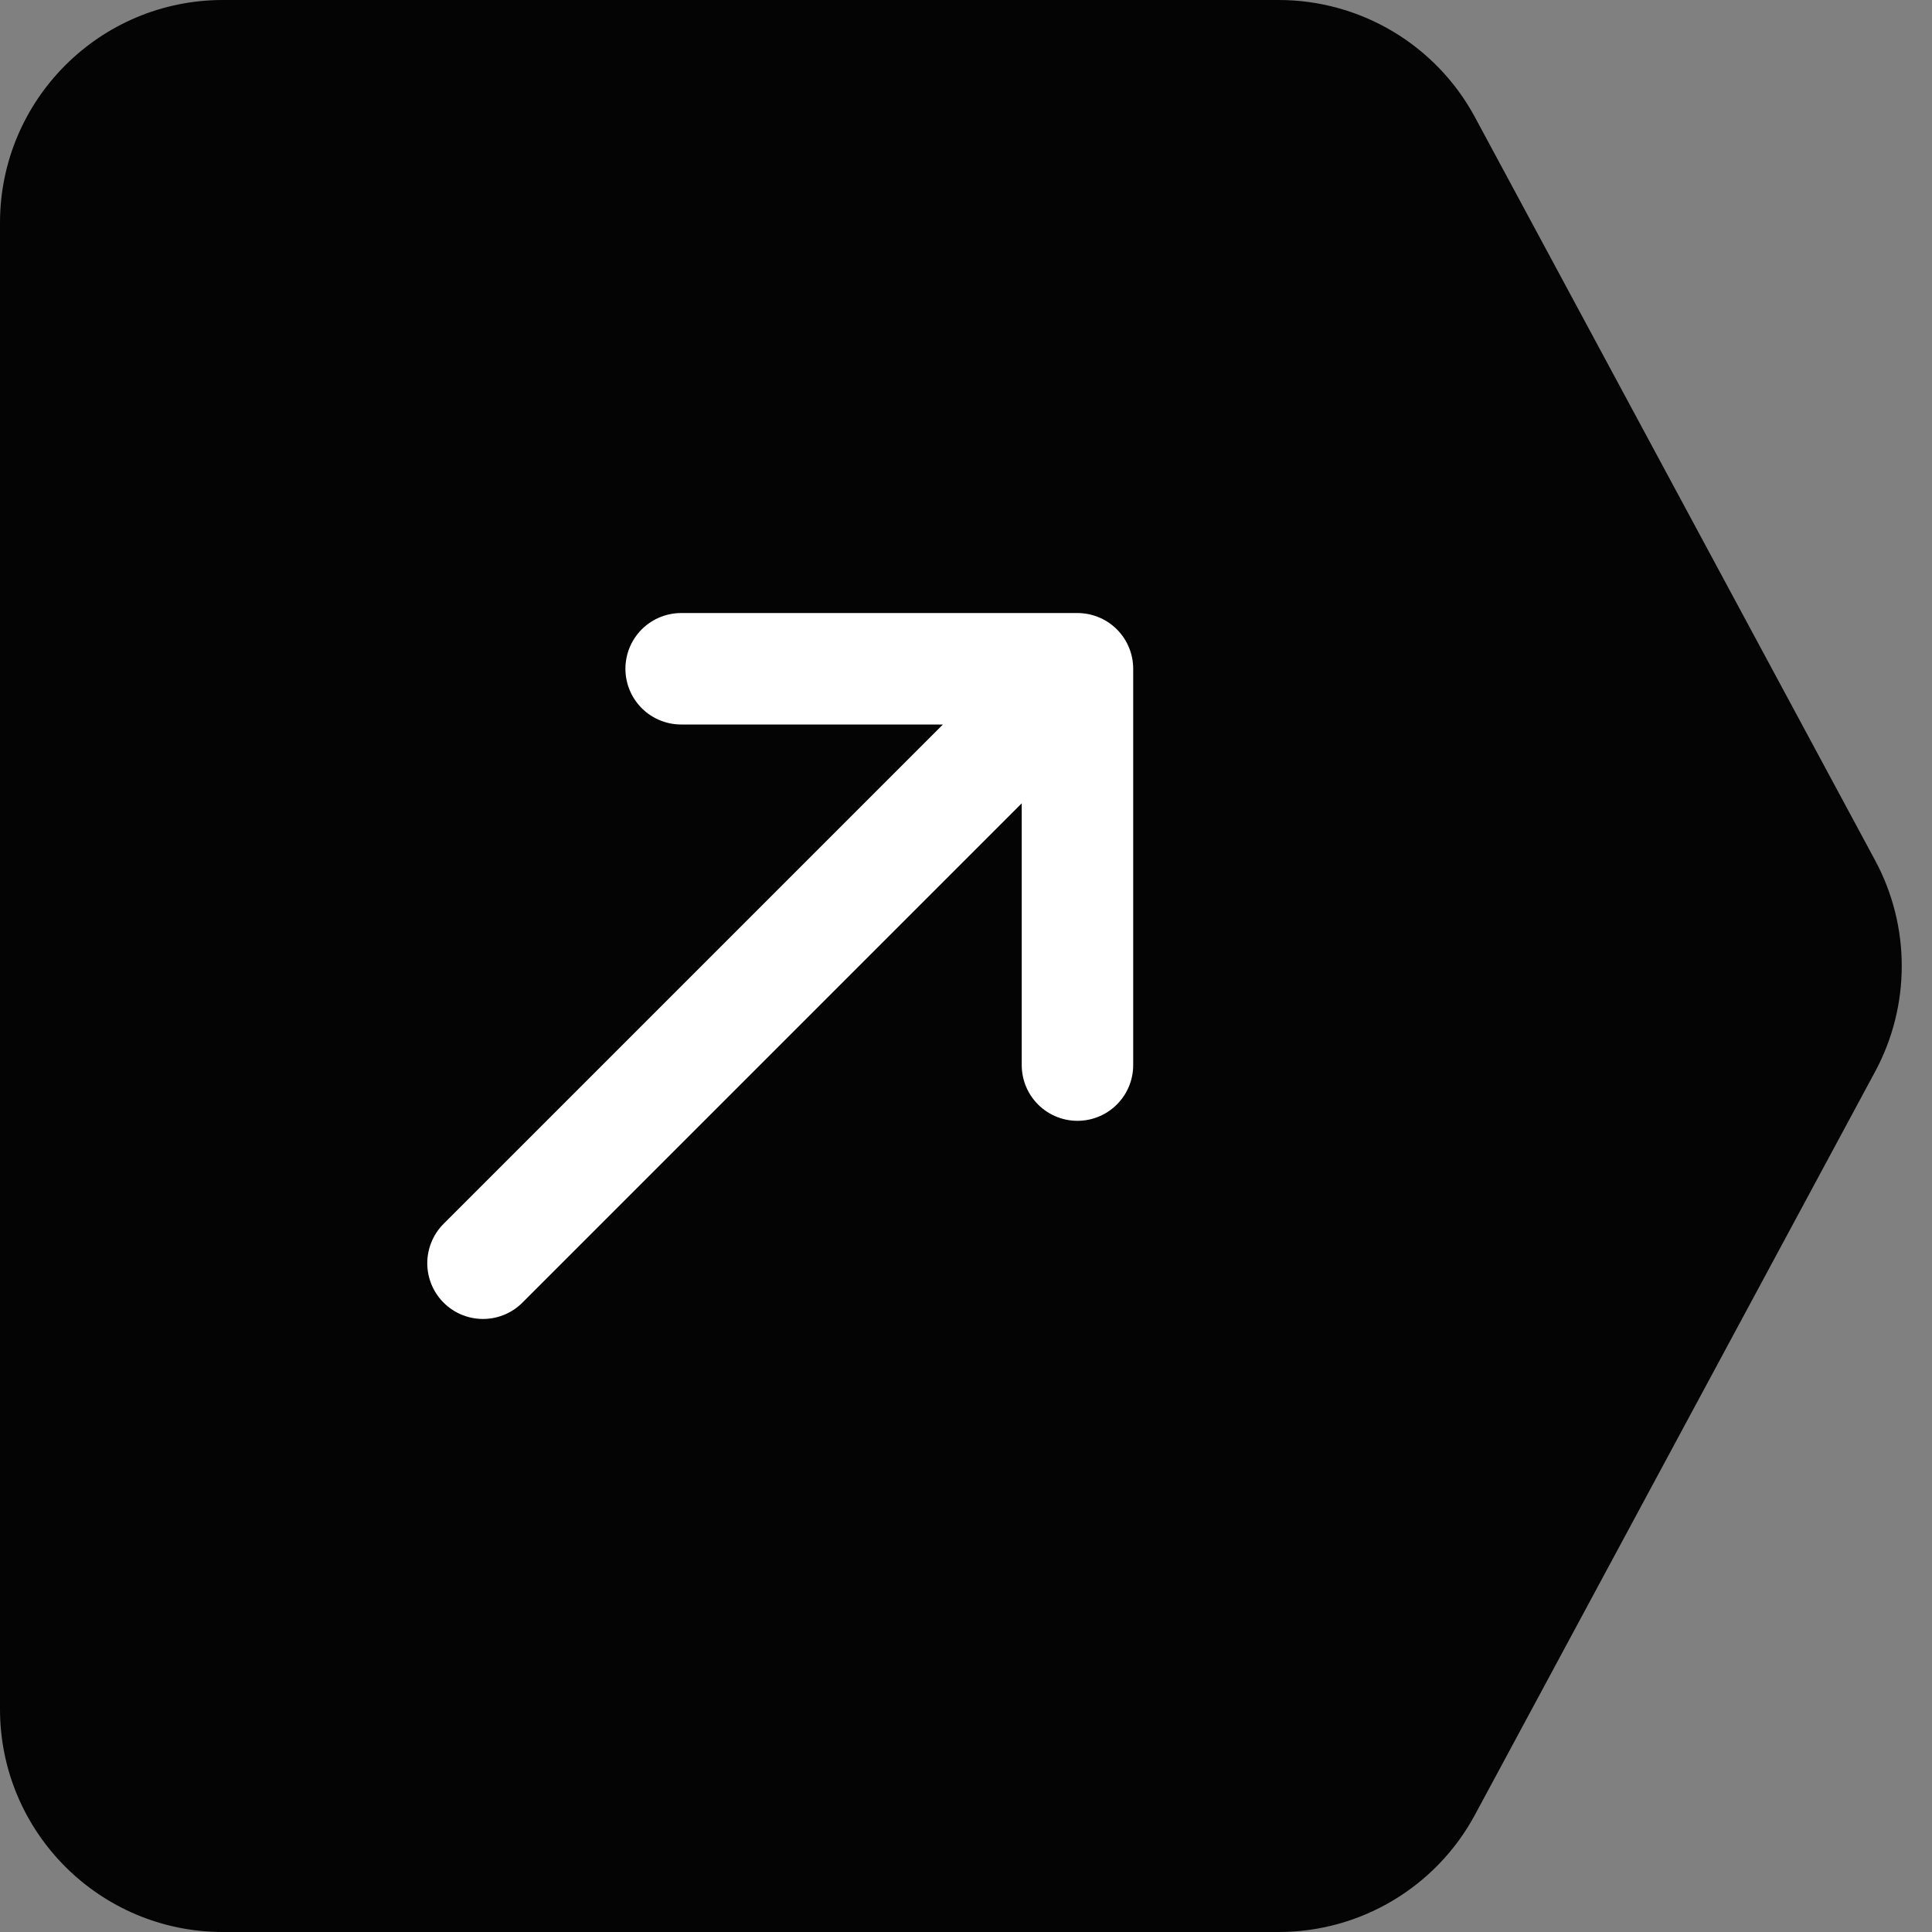
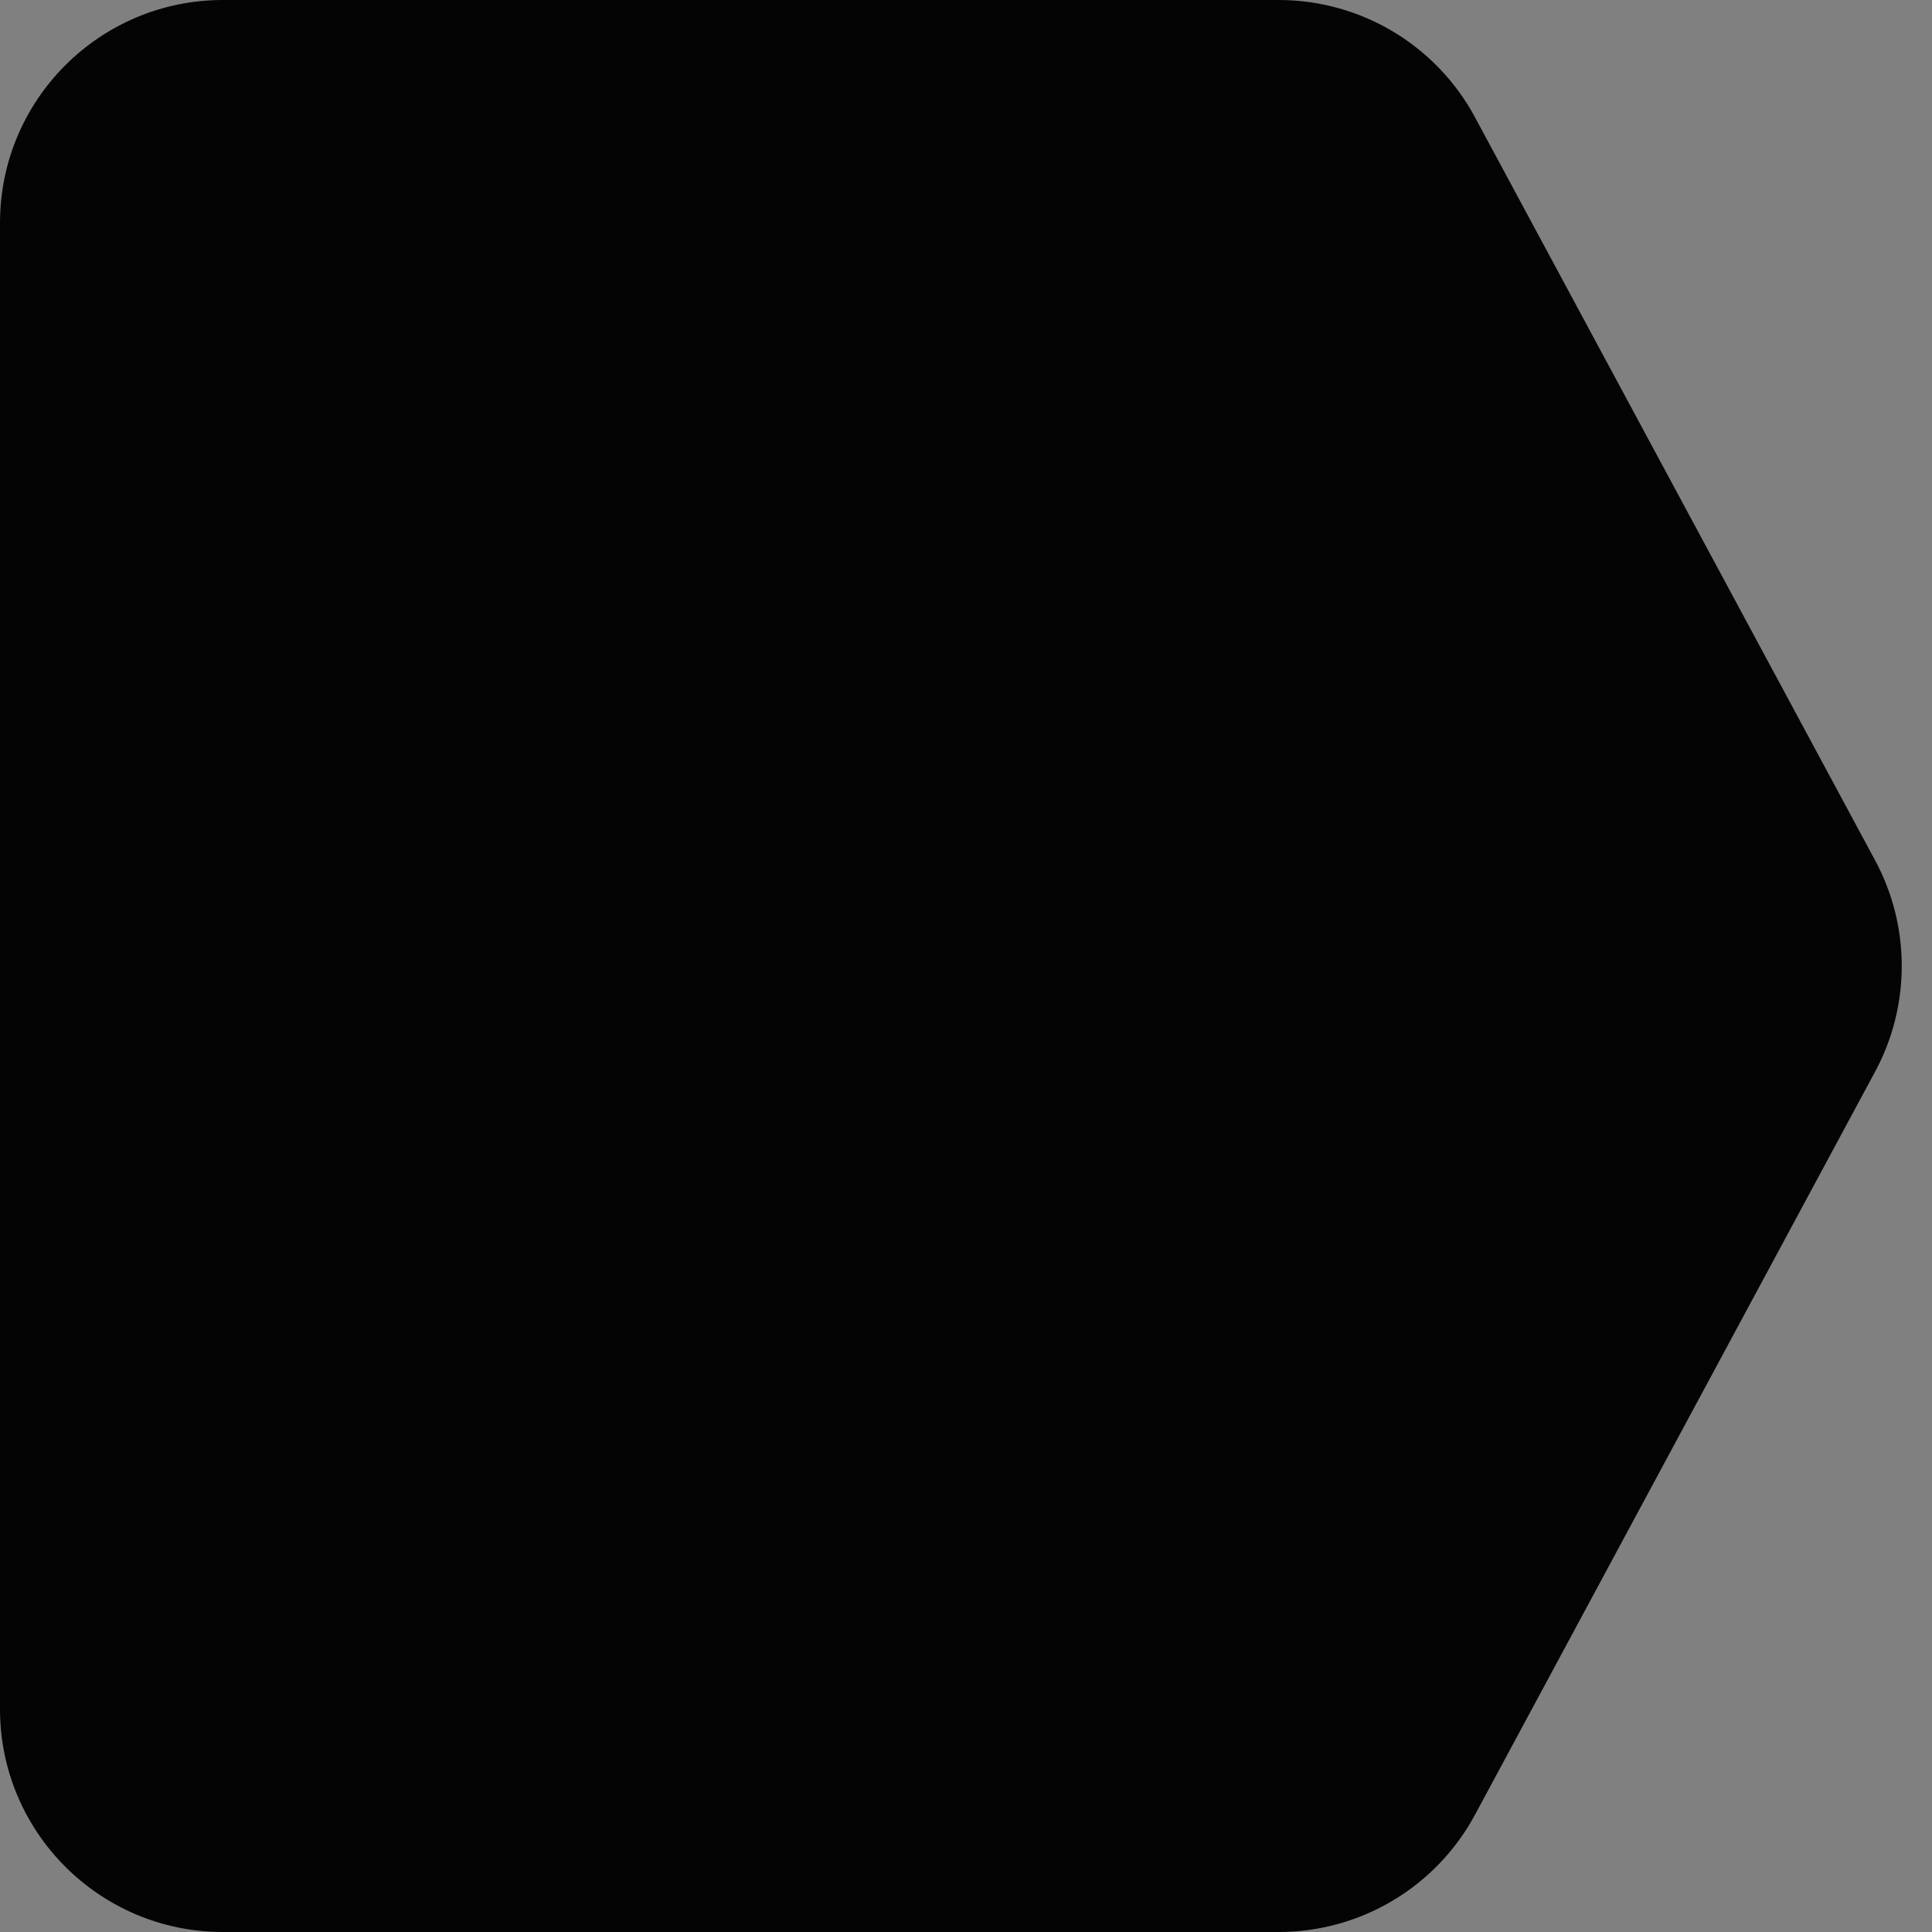
<svg xmlns="http://www.w3.org/2000/svg" width="52" height="52" viewBox="0 0 52 52" fill="none">
  <rect x="0" y="0" width="52" height="52" fill="#808080" stroke="none" />
  <path d="M0 6C0 2.686 2.686 0 6 0H34.416C36.623 0 38.653 1.212 39.699 3.155L50.468 23.155C51.425 24.931 51.425 27.069 50.468 28.845L39.699 48.845C38.653 50.788 36.623 52 34.416 52H6C2.686 52 0 49.314 0 46V6Z" fill="#040404" />
-   <path d="M13 34L29 18M29 18H18.333M29 18V28.667" stroke="white" stroke-width="3" stroke-linecap="round" stroke-linejoin="round" />
</svg>